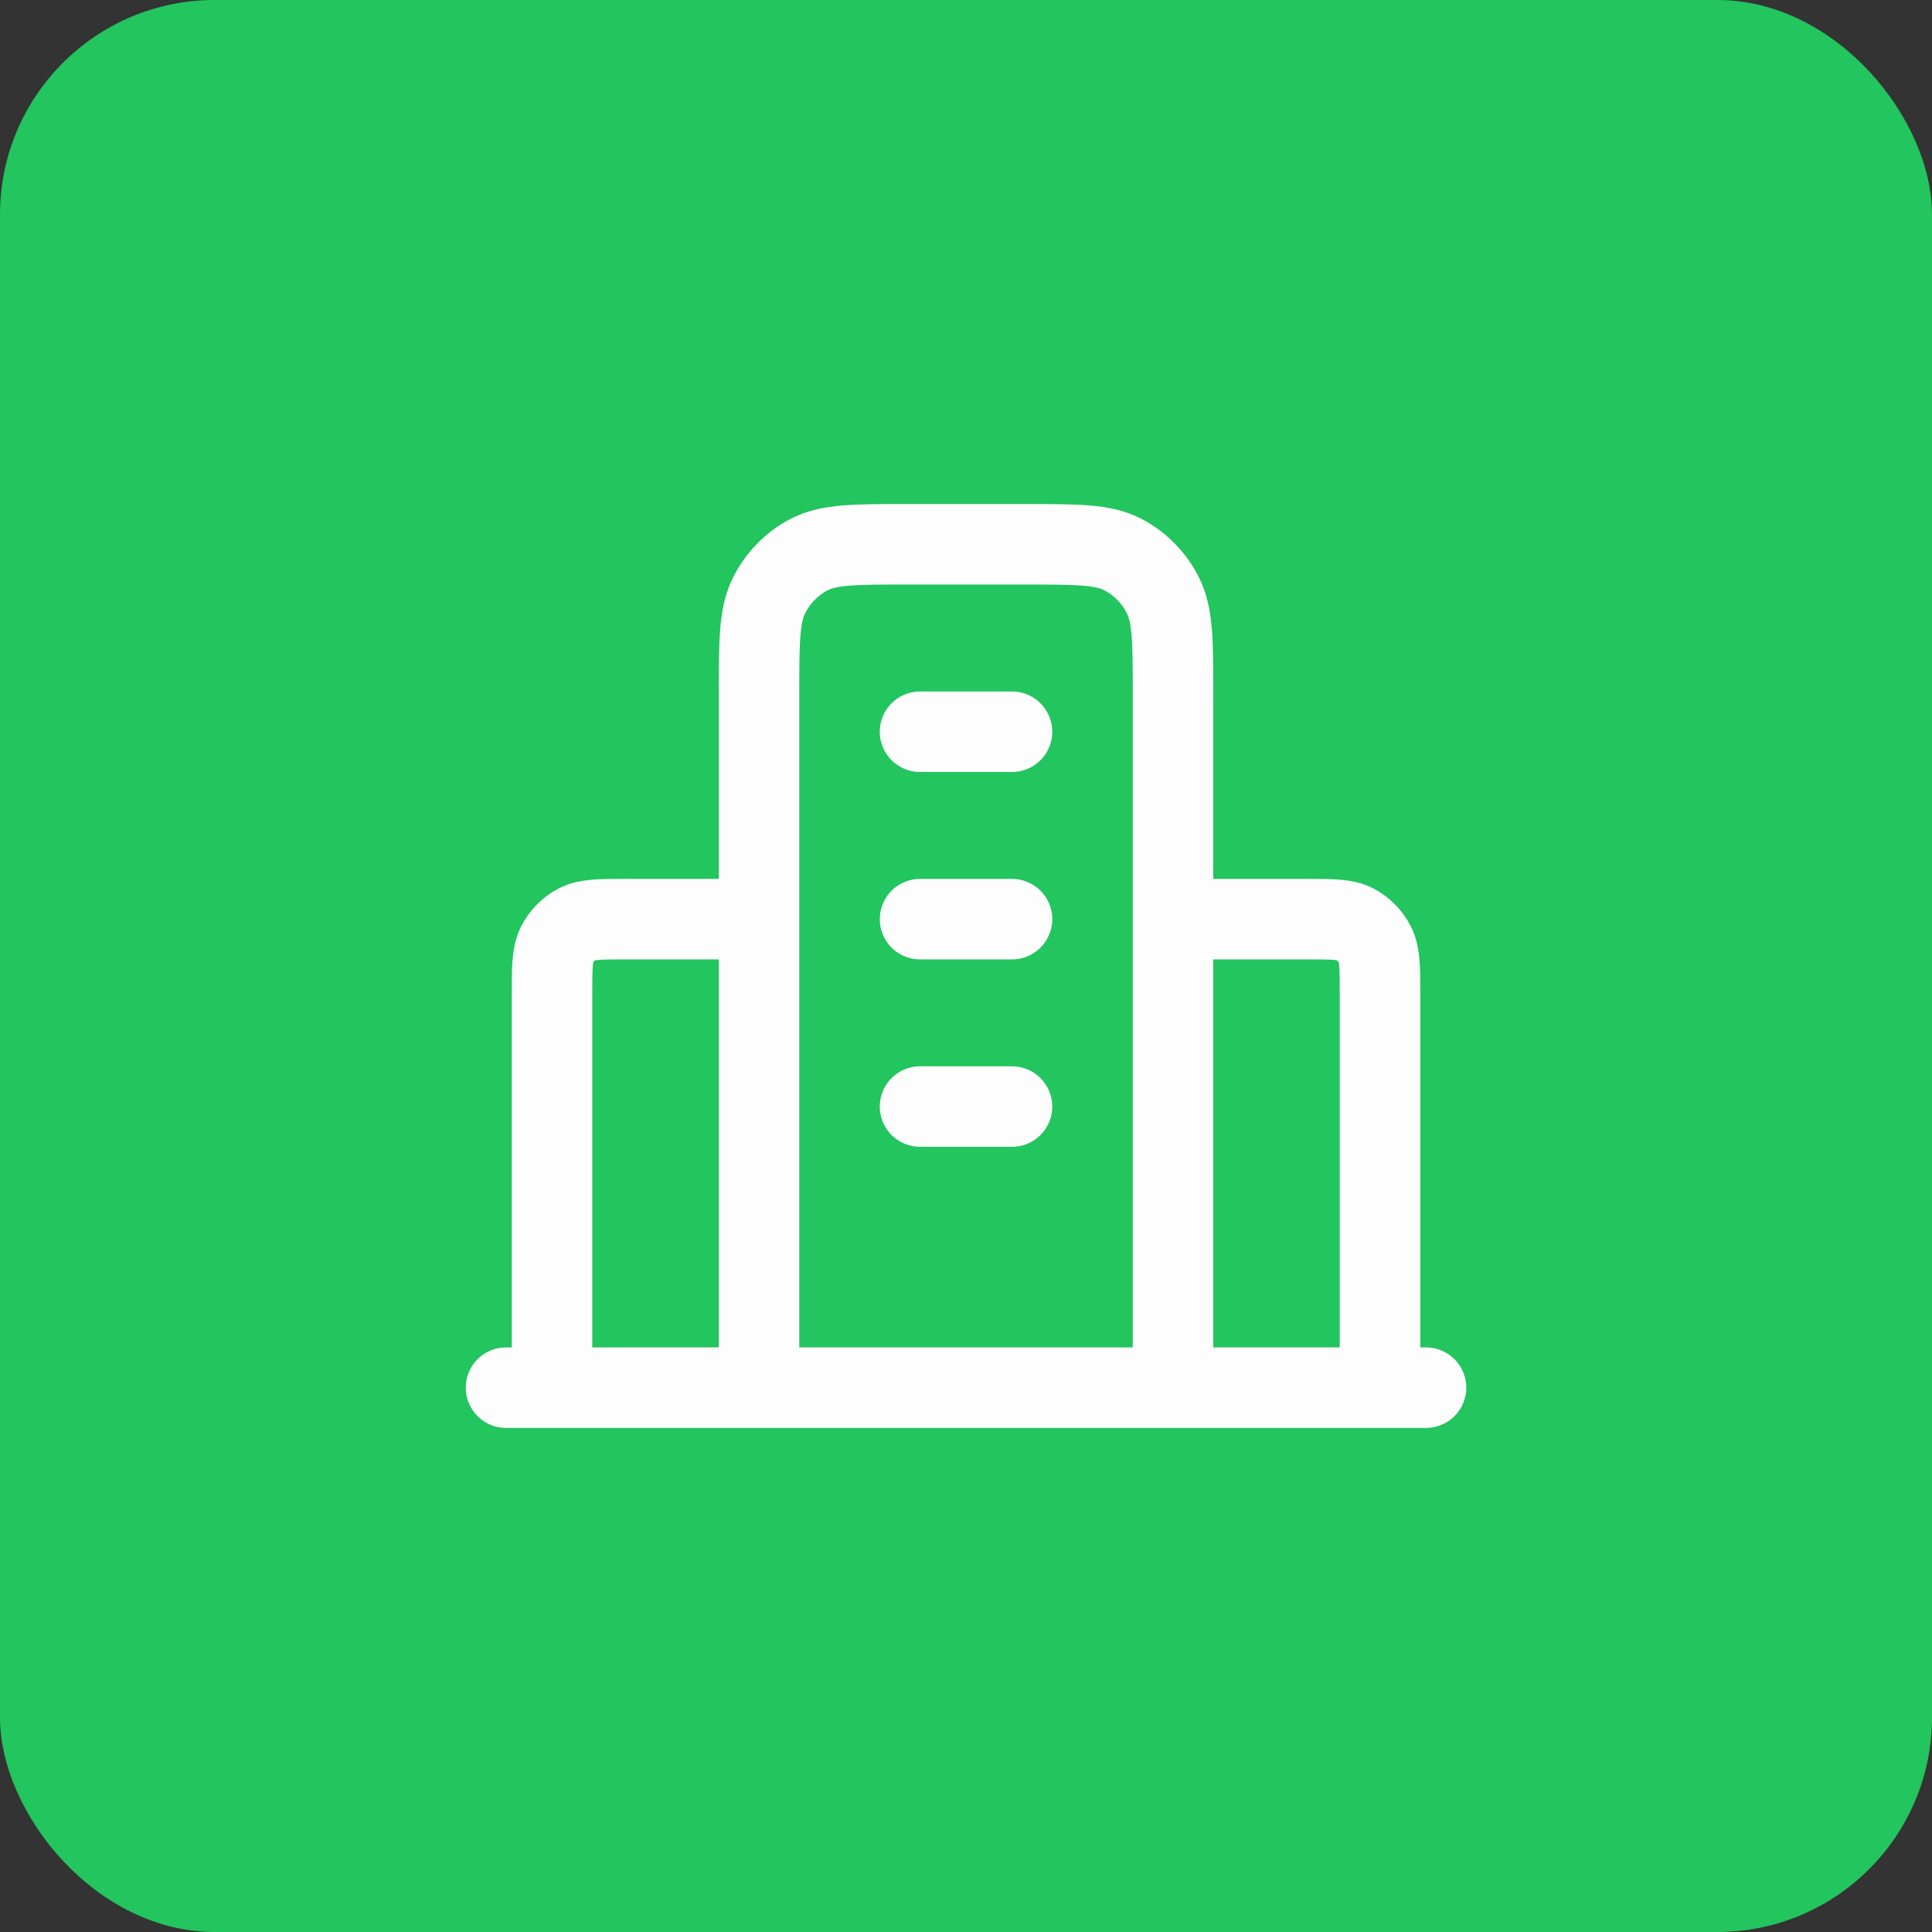
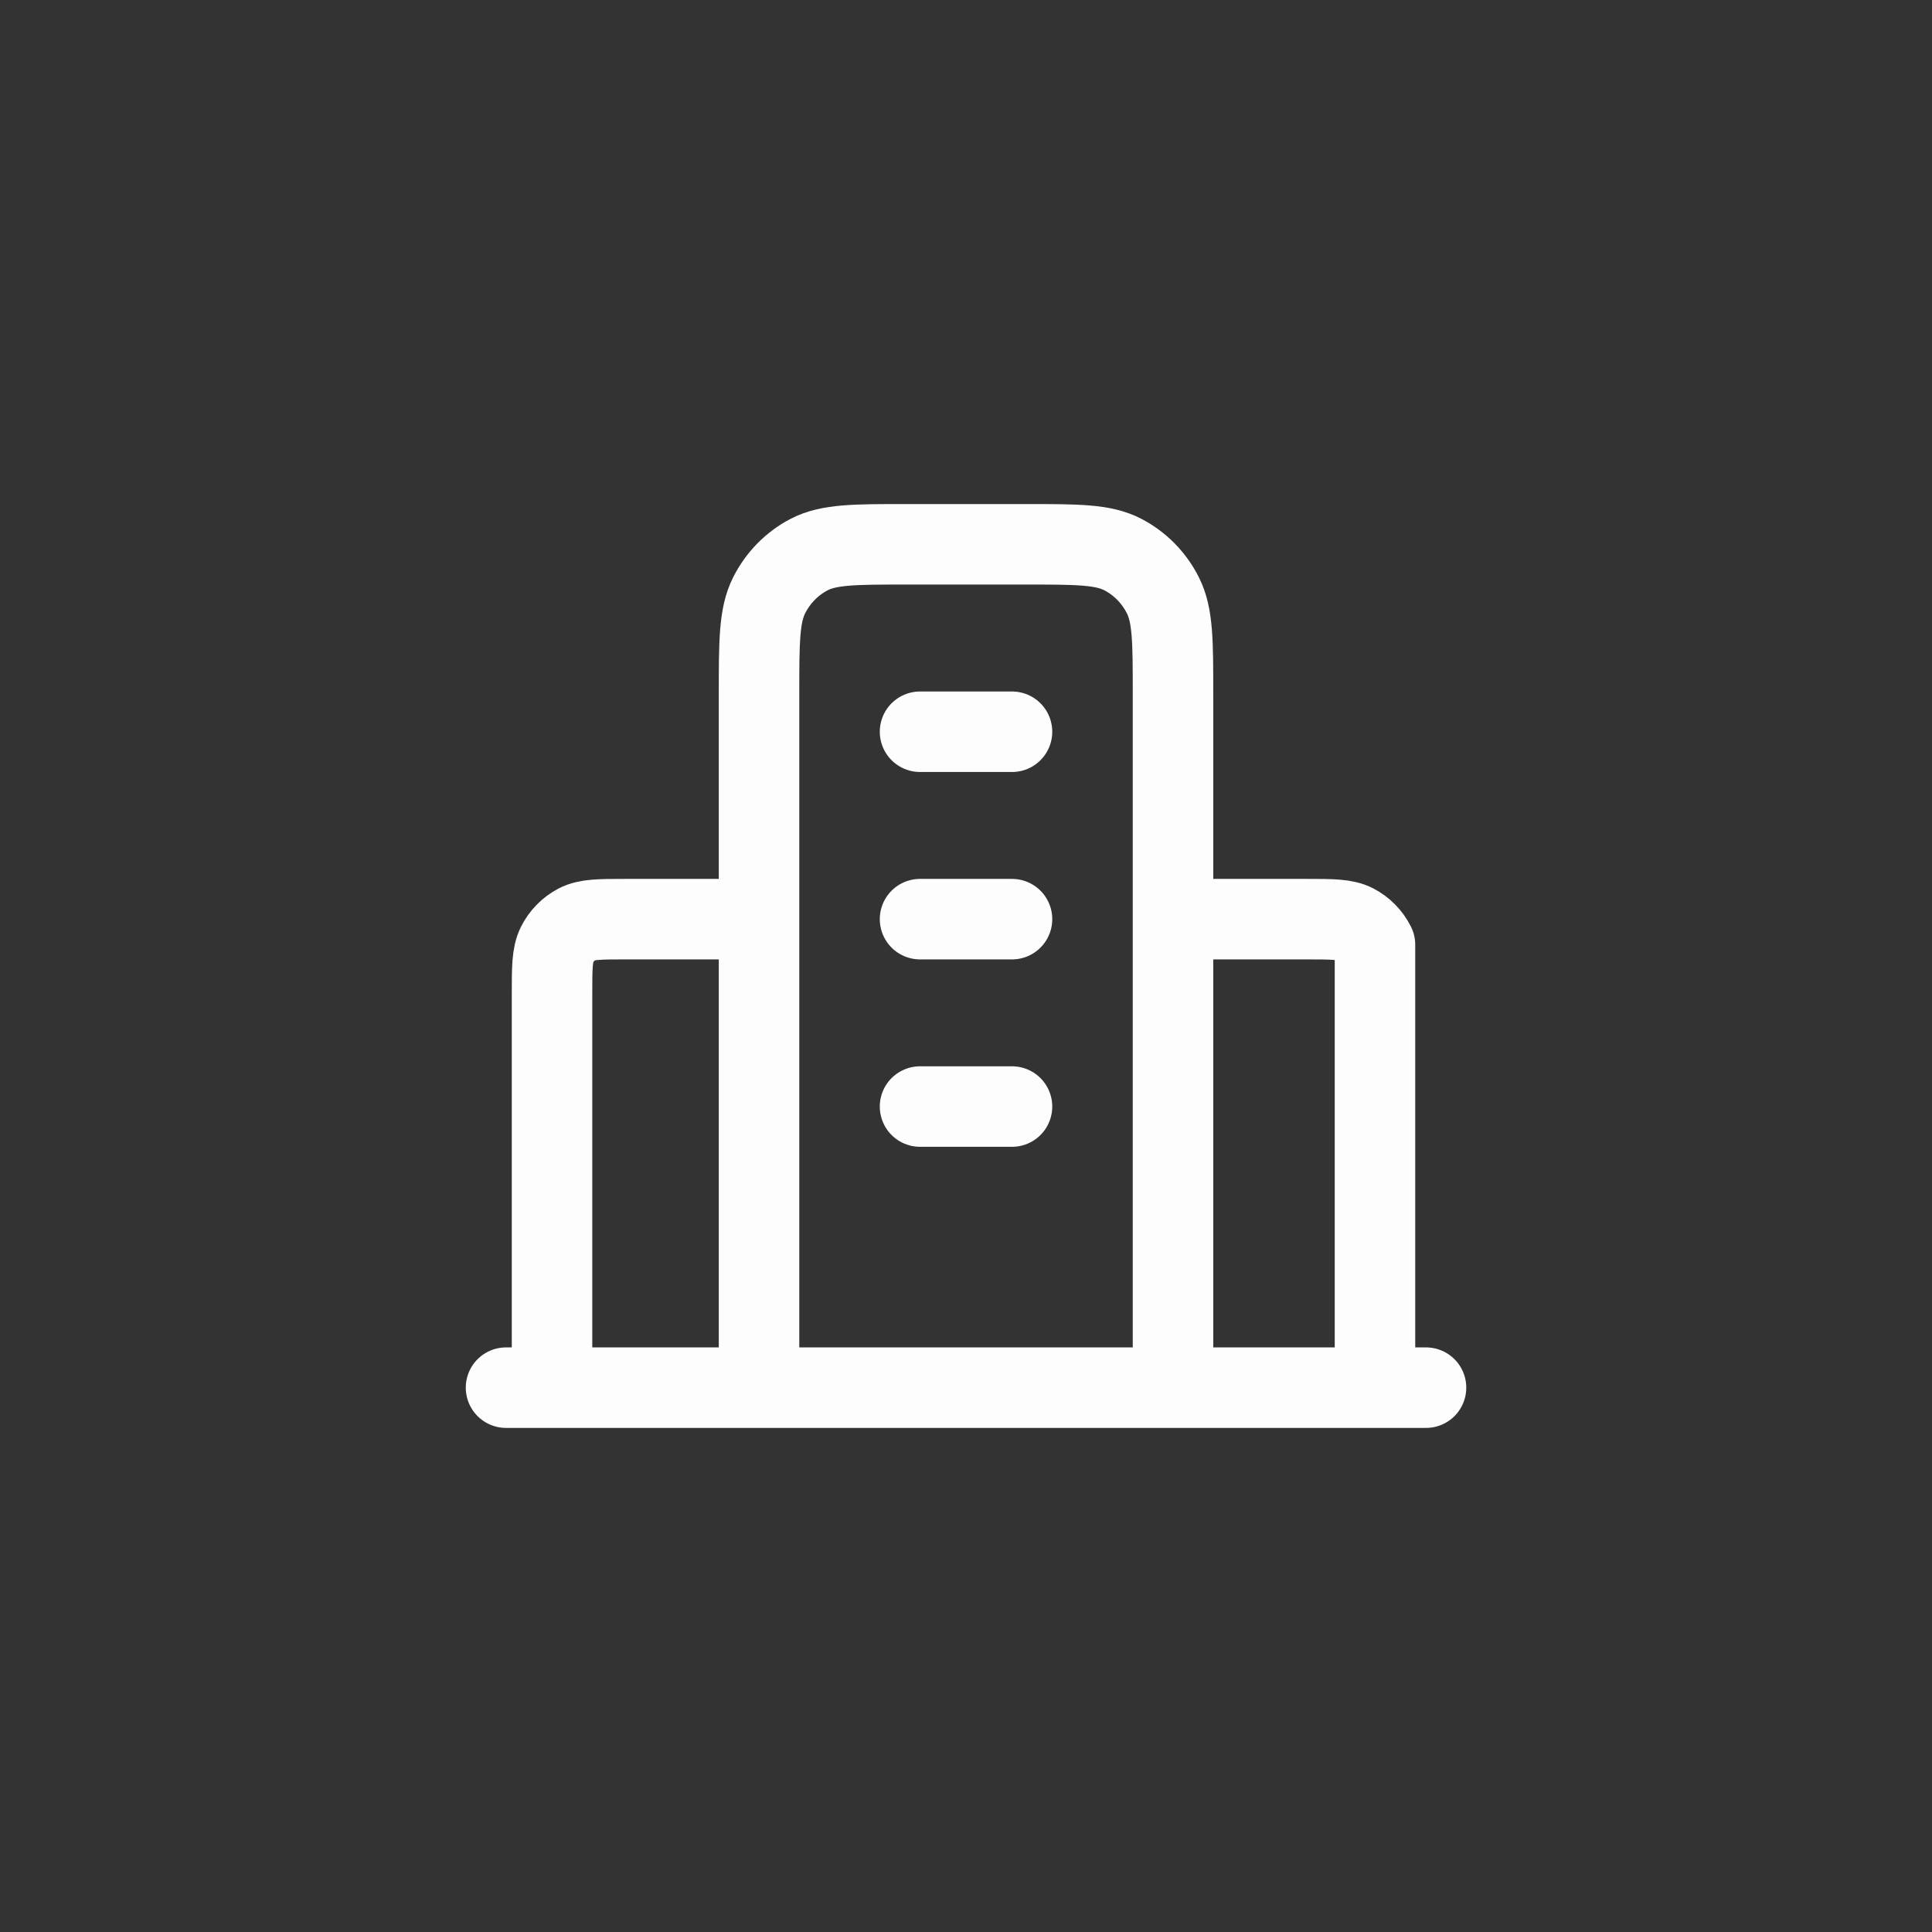
<svg xmlns="http://www.w3.org/2000/svg" width="48" height="48" viewBox="0 0 48 48" fill="none">
  <rect x="0" y="0" width="48" height="48" fill="#333333" stroke="none" />
-   <rect width="48" height="48" rx="5.333" fill="#22C55E" />
-   <path d="M18.858 22.836H15.543C14.903 22.836 14.583 22.836 14.339 22.962C14.124 23.074 13.949 23.252 13.839 23.471C13.715 23.72 13.715 24.046 13.715 24.698V34.476M29.143 22.836H32.458C33.098 22.836 33.418 22.836 33.662 22.962C33.877 23.074 34.052 23.252 34.161 23.471C34.286 23.72 34.286 24.046 34.286 24.698V34.476M29.143 34.476V17.248C29.143 15.944 29.143 15.293 28.894 14.795C28.675 14.357 28.325 14 27.895 13.777C27.406 13.523 26.766 13.523 25.486 13.523H22.515C21.235 13.523 20.595 13.523 20.105 13.777C19.675 14 19.326 14.357 19.107 14.795C18.858 15.293 18.858 15.944 18.858 17.248V34.476M35.429 34.476H12.572M22.858 18.18H25.143M22.858 22.836H25.143M22.858 27.492H25.143" stroke="#FDFDFE" stroke-width="2" stroke-linecap="round" stroke-linejoin="round" />
+   <path d="M18.858 22.836H15.543C14.903 22.836 14.583 22.836 14.339 22.962C14.124 23.074 13.949 23.252 13.839 23.471C13.715 23.72 13.715 24.046 13.715 24.698V34.476M29.143 22.836H32.458C33.098 22.836 33.418 22.836 33.662 22.962C33.877 23.074 34.052 23.252 34.161 23.471V34.476M29.143 34.476V17.248C29.143 15.944 29.143 15.293 28.894 14.795C28.675 14.357 28.325 14 27.895 13.777C27.406 13.523 26.766 13.523 25.486 13.523H22.515C21.235 13.523 20.595 13.523 20.105 13.777C19.675 14 19.326 14.357 19.107 14.795C18.858 15.293 18.858 15.944 18.858 17.248V34.476M35.429 34.476H12.572M22.858 18.18H25.143M22.858 22.836H25.143M22.858 27.492H25.143" stroke="#FDFDFE" stroke-width="2" stroke-linecap="round" stroke-linejoin="round" />
</svg>